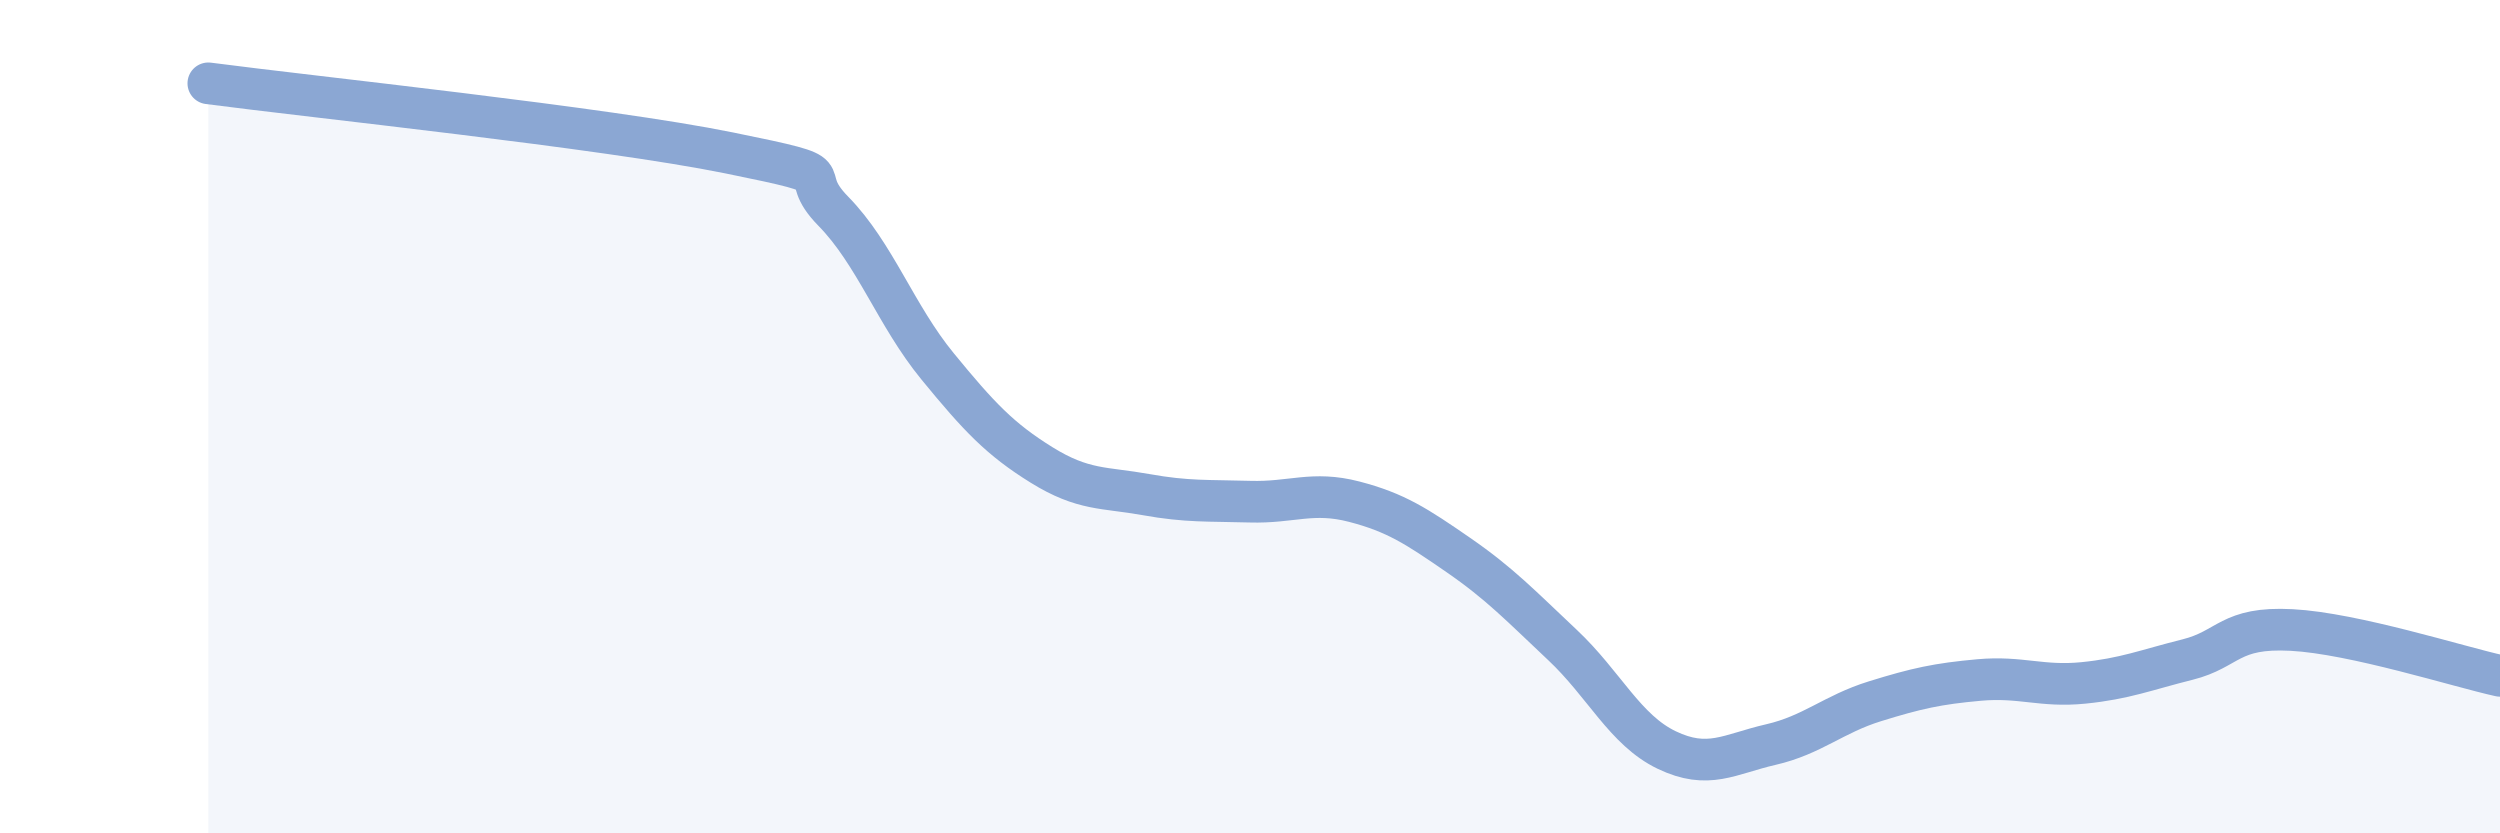
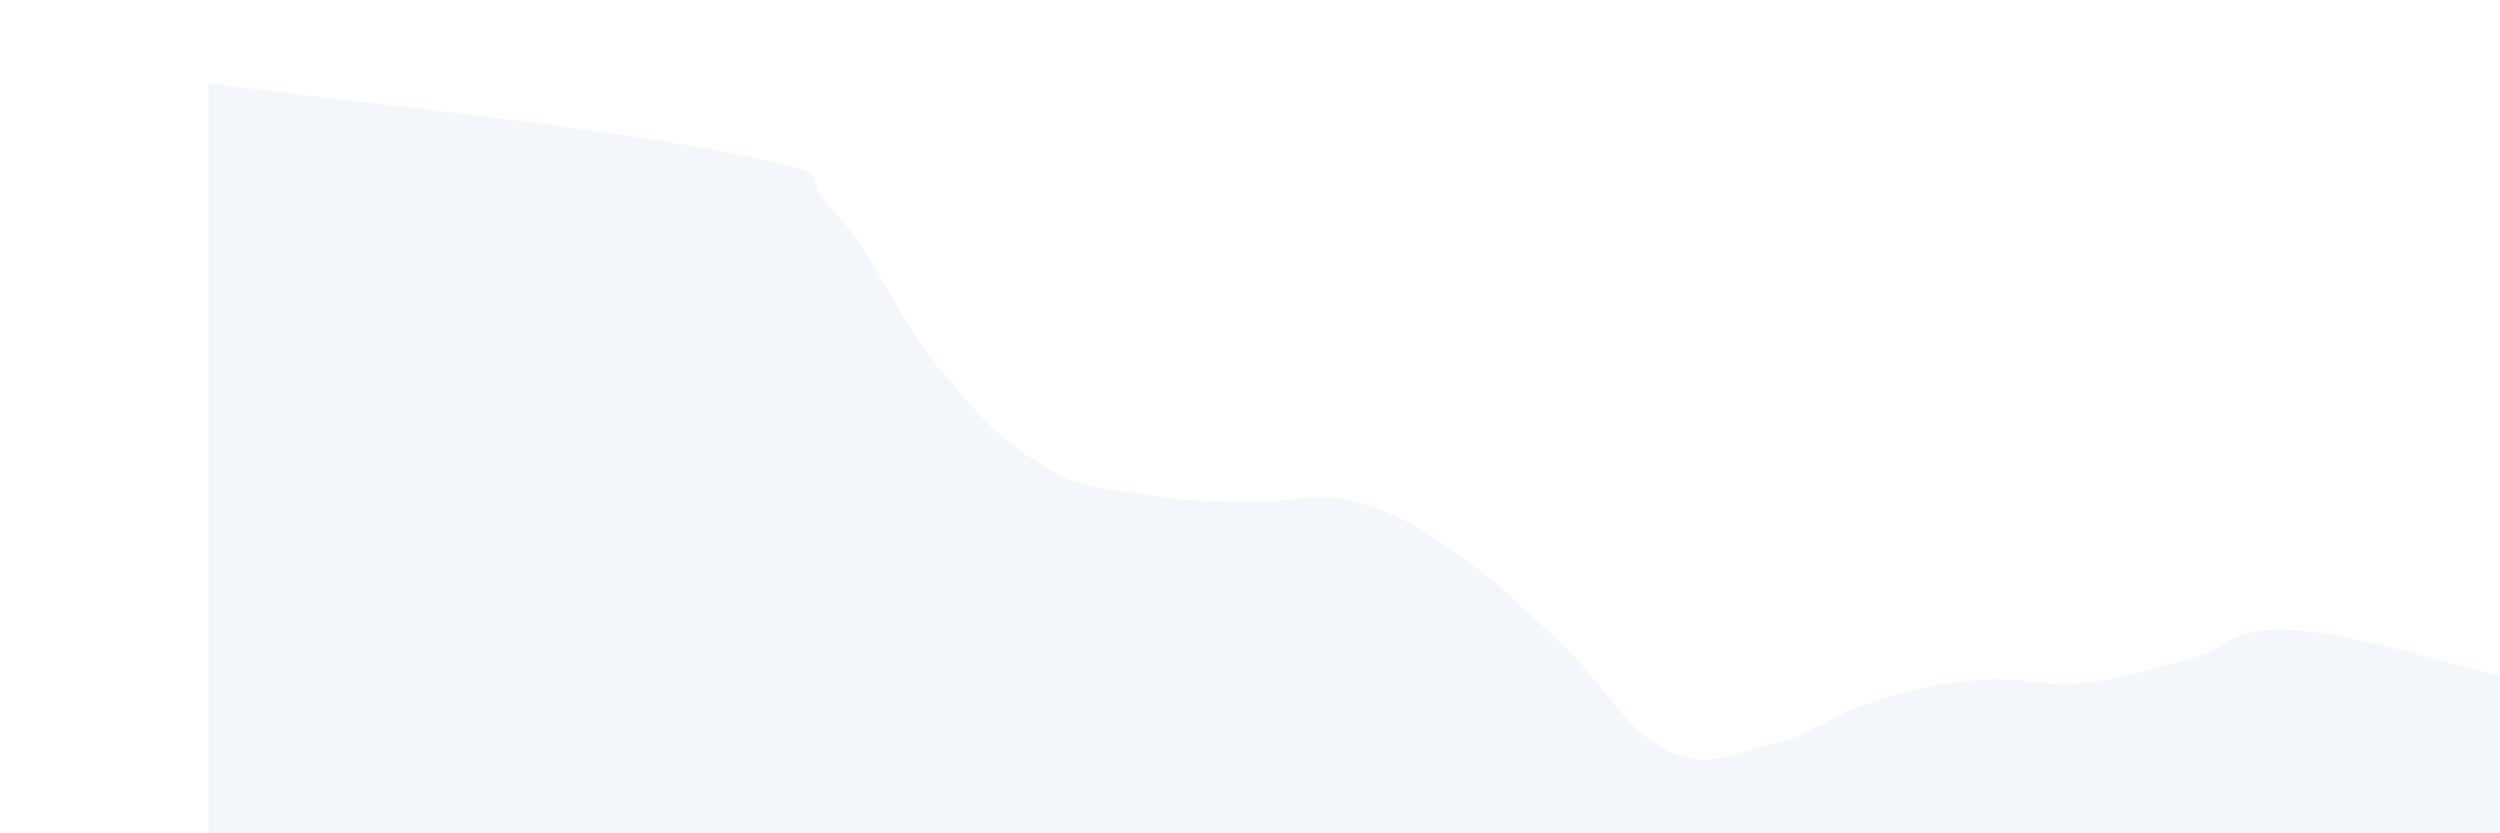
<svg xmlns="http://www.w3.org/2000/svg" width="60" height="20" viewBox="0 0 60 20">
  <path d="M 5,2 C 7.5,2.33 14.5,3.06 17.5,3.67 C 20.5,4.28 19,4.05 20,5.07 C 21,6.09 21.5,7.57 22.5,8.79 C 23.5,10.01 24,10.54 25,11.16 C 26,11.78 26.5,11.69 27.5,11.87 C 28.5,12.05 29,12.01 30,12.04 C 31,12.07 31.5,11.78 32.5,12.04 C 33.5,12.3 34,12.63 35,13.32 C 36,14.01 36.5,14.54 37.5,15.48 C 38.5,16.42 39,17.52 40,18 C 41,18.48 41.5,18.1 42.5,17.87 C 43.5,17.64 44,17.14 45,16.83 C 46,16.52 46.5,16.41 47.5,16.32 C 48.5,16.23 49,16.49 50,16.39 C 51,16.29 51.5,16.08 52.5,15.83 C 53.5,15.58 53.5,15.04 55,15.12 C 56.5,15.2 59,16 60,16.22L60 20L5 20Z" fill="#8ba7d3" opacity="0.1" stroke-linecap="round" stroke-linejoin="round" />
-   <path d="M 5,2 C 7.5,2.33 14.5,3.06 17.5,3.67 C 20.5,4.28 19,4.05 20,5.07 C 21,6.09 21.5,7.57 22.5,8.79 C 23.5,10.01 24,10.54 25,11.16 C 26,11.78 26.5,11.69 27.5,11.87 C 28.5,12.05 29,12.01 30,12.04 C 31,12.07 31.5,11.78 32.5,12.04 C 33.5,12.3 34,12.63 35,13.32 C 36,14.01 36.5,14.54 37.5,15.48 C 38.5,16.42 39,17.52 40,18 C 41,18.48 41.5,18.1 42.5,17.87 C 43.5,17.64 44,17.14 45,16.83 C 46,16.52 46.5,16.41 47.5,16.32 C 48.5,16.23 49,16.49 50,16.39 C 51,16.29 51.5,16.08 52.5,15.83 C 53.5,15.58 53.5,15.04 55,15.12 C 56.5,15.2 59,16 60,16.22" stroke="#8ba7d3" stroke-width="1" fill="none" stroke-linecap="round" stroke-linejoin="round" />
</svg>